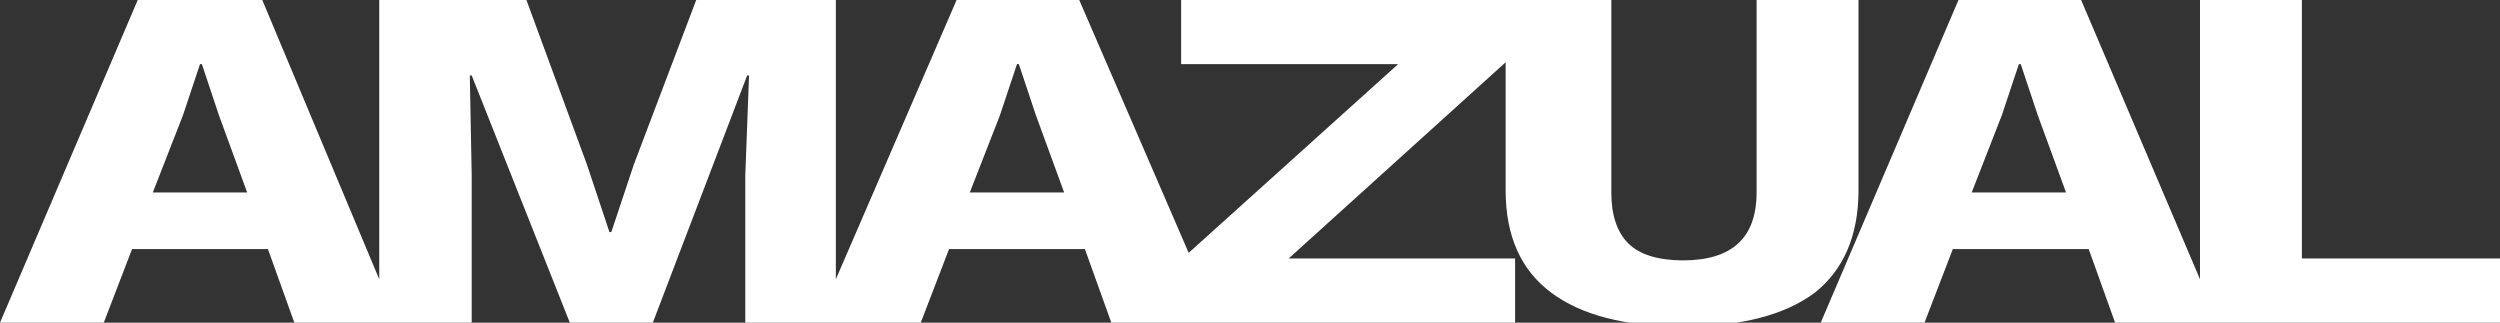
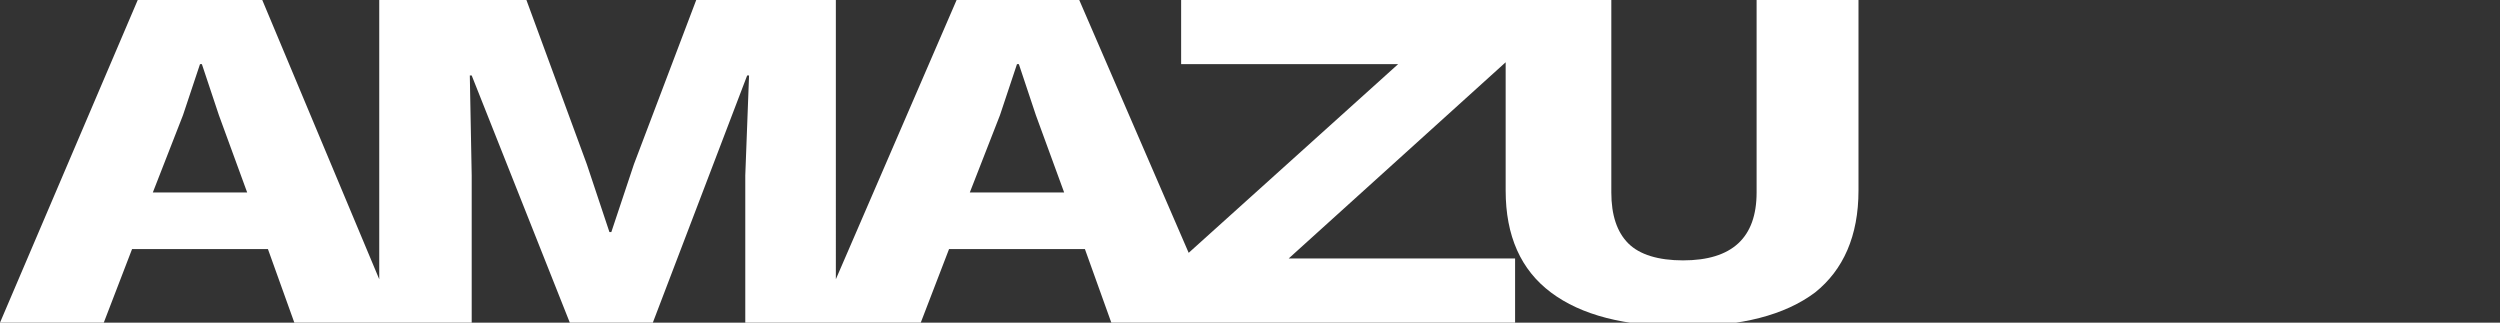
<svg xmlns="http://www.w3.org/2000/svg" x="0px" y="0px" viewBox="0 0 132.5 17.1" style="enable-background:new 0 0 132.5 17.1;" xml:space="preserve">
  <rect x="0" y="0" width="132.5" height="17.1" fill="#333333" stroke="none" />
  <style type="text/css">	.st0{display:none;}	.st1{display:inline;}	.st2{fill:#FFFFFF;}</style>
  <g id="Layer_2" />
  <g id="Layer_5" />
  <g id="Layer_4" />
  <g id="Layer_1" />
  <g id="Layer_3" />
  <g id="Layer_6" class="st0">
    <rect x="-75.1" y="-90.5" class="st1" width="283.5" height="198.4" />
  </g>
  <g id="Layer_7" />
  <g id="Layer_8">
    <g>
      <path class="st2" d="M98.5,10.1V0h-5.4v10.2c0,2.4-1.3,3.6-3.9,3.6c-1.3,0-2.3-0.3-2.9-0.9c-0.6-0.6-0.9-1.5-0.9-2.7V0H80h-0.1   H62.6v3.4h11.5L63,13.4L57.2,0h-6.5l-6.4,14.8V0h-7.4l-3.3,8.7l-1.2,3.6h-0.1l-1.2-3.6L27.9,0h-7.8v14.8L13.9,0H7.3L0,17.1h5.5   l1.5-3.9h7.2l1.4,3.9h4.6h1H25V9.3L24.9,4h0.1l5.2,13.1h4.4L39.6,4h0.1l-0.2,5.3v7.8h3.8h1h4.5l1.5-3.9h7.2l1.4,3.9h3.5h2.1h15.8   v-3.4h-12L79.8,3.3v6.8c0,2.4,0.8,4.2,2.4,5.4c1.6,1.2,3.9,1.8,7,1.8c3.1,0,5.4-0.6,7-1.8C97.7,14.3,98.5,12.5,98.5,10.1z    M8.1,10.2l1.6-4.1l0.9-2.7h0.1l0.9,2.7l1.5,4.1H8.1z M51.4,10.2L53,6.1l0.9-2.7h0.1l0.9,2.7l1.5,4.1H51.4z" />
-       <path class="st2" d="M122,13.7V0h-5.4v14.8L110.3,0h-6.5l-7.3,17.1h5.5l1.5-3.9h7.2l1.4,3.9h4.6h1h14.9v-3.4H122z M104.5,10.2   l1.6-4.1l0.9-2.7h0.1l0.9,2.7l1.5,4.1H104.5z" />
    </g>
  </g>
</svg>